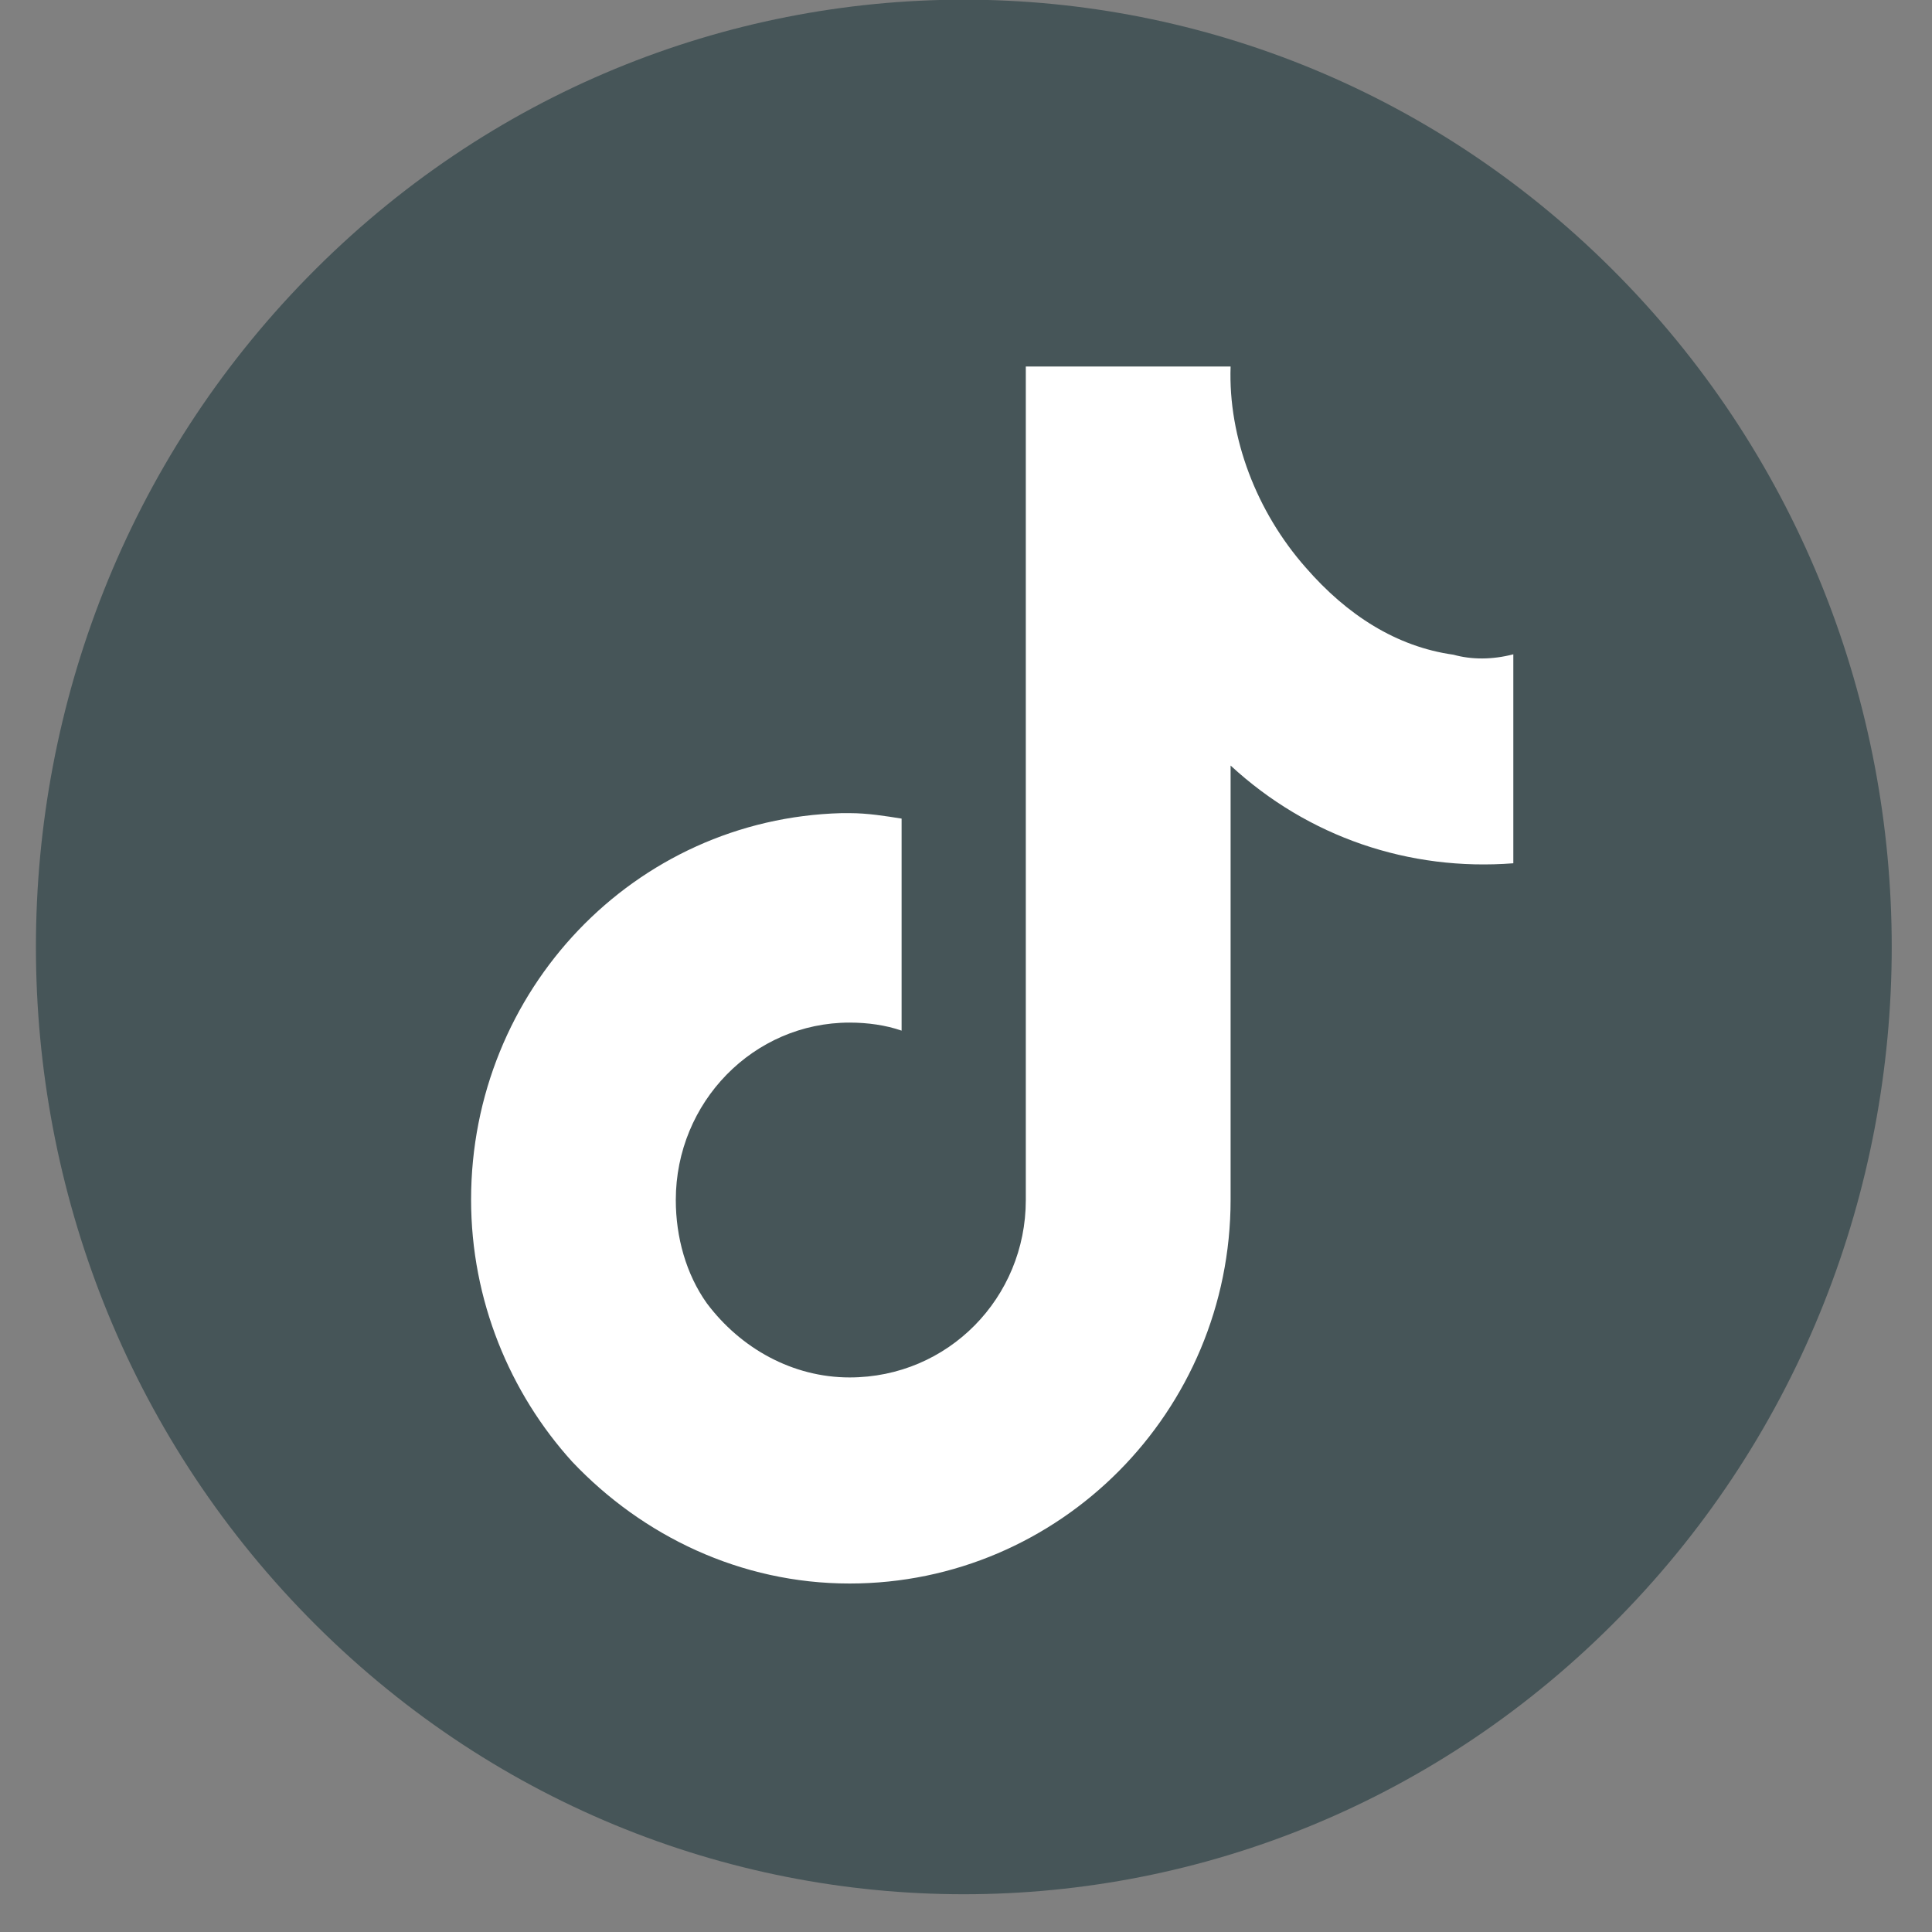
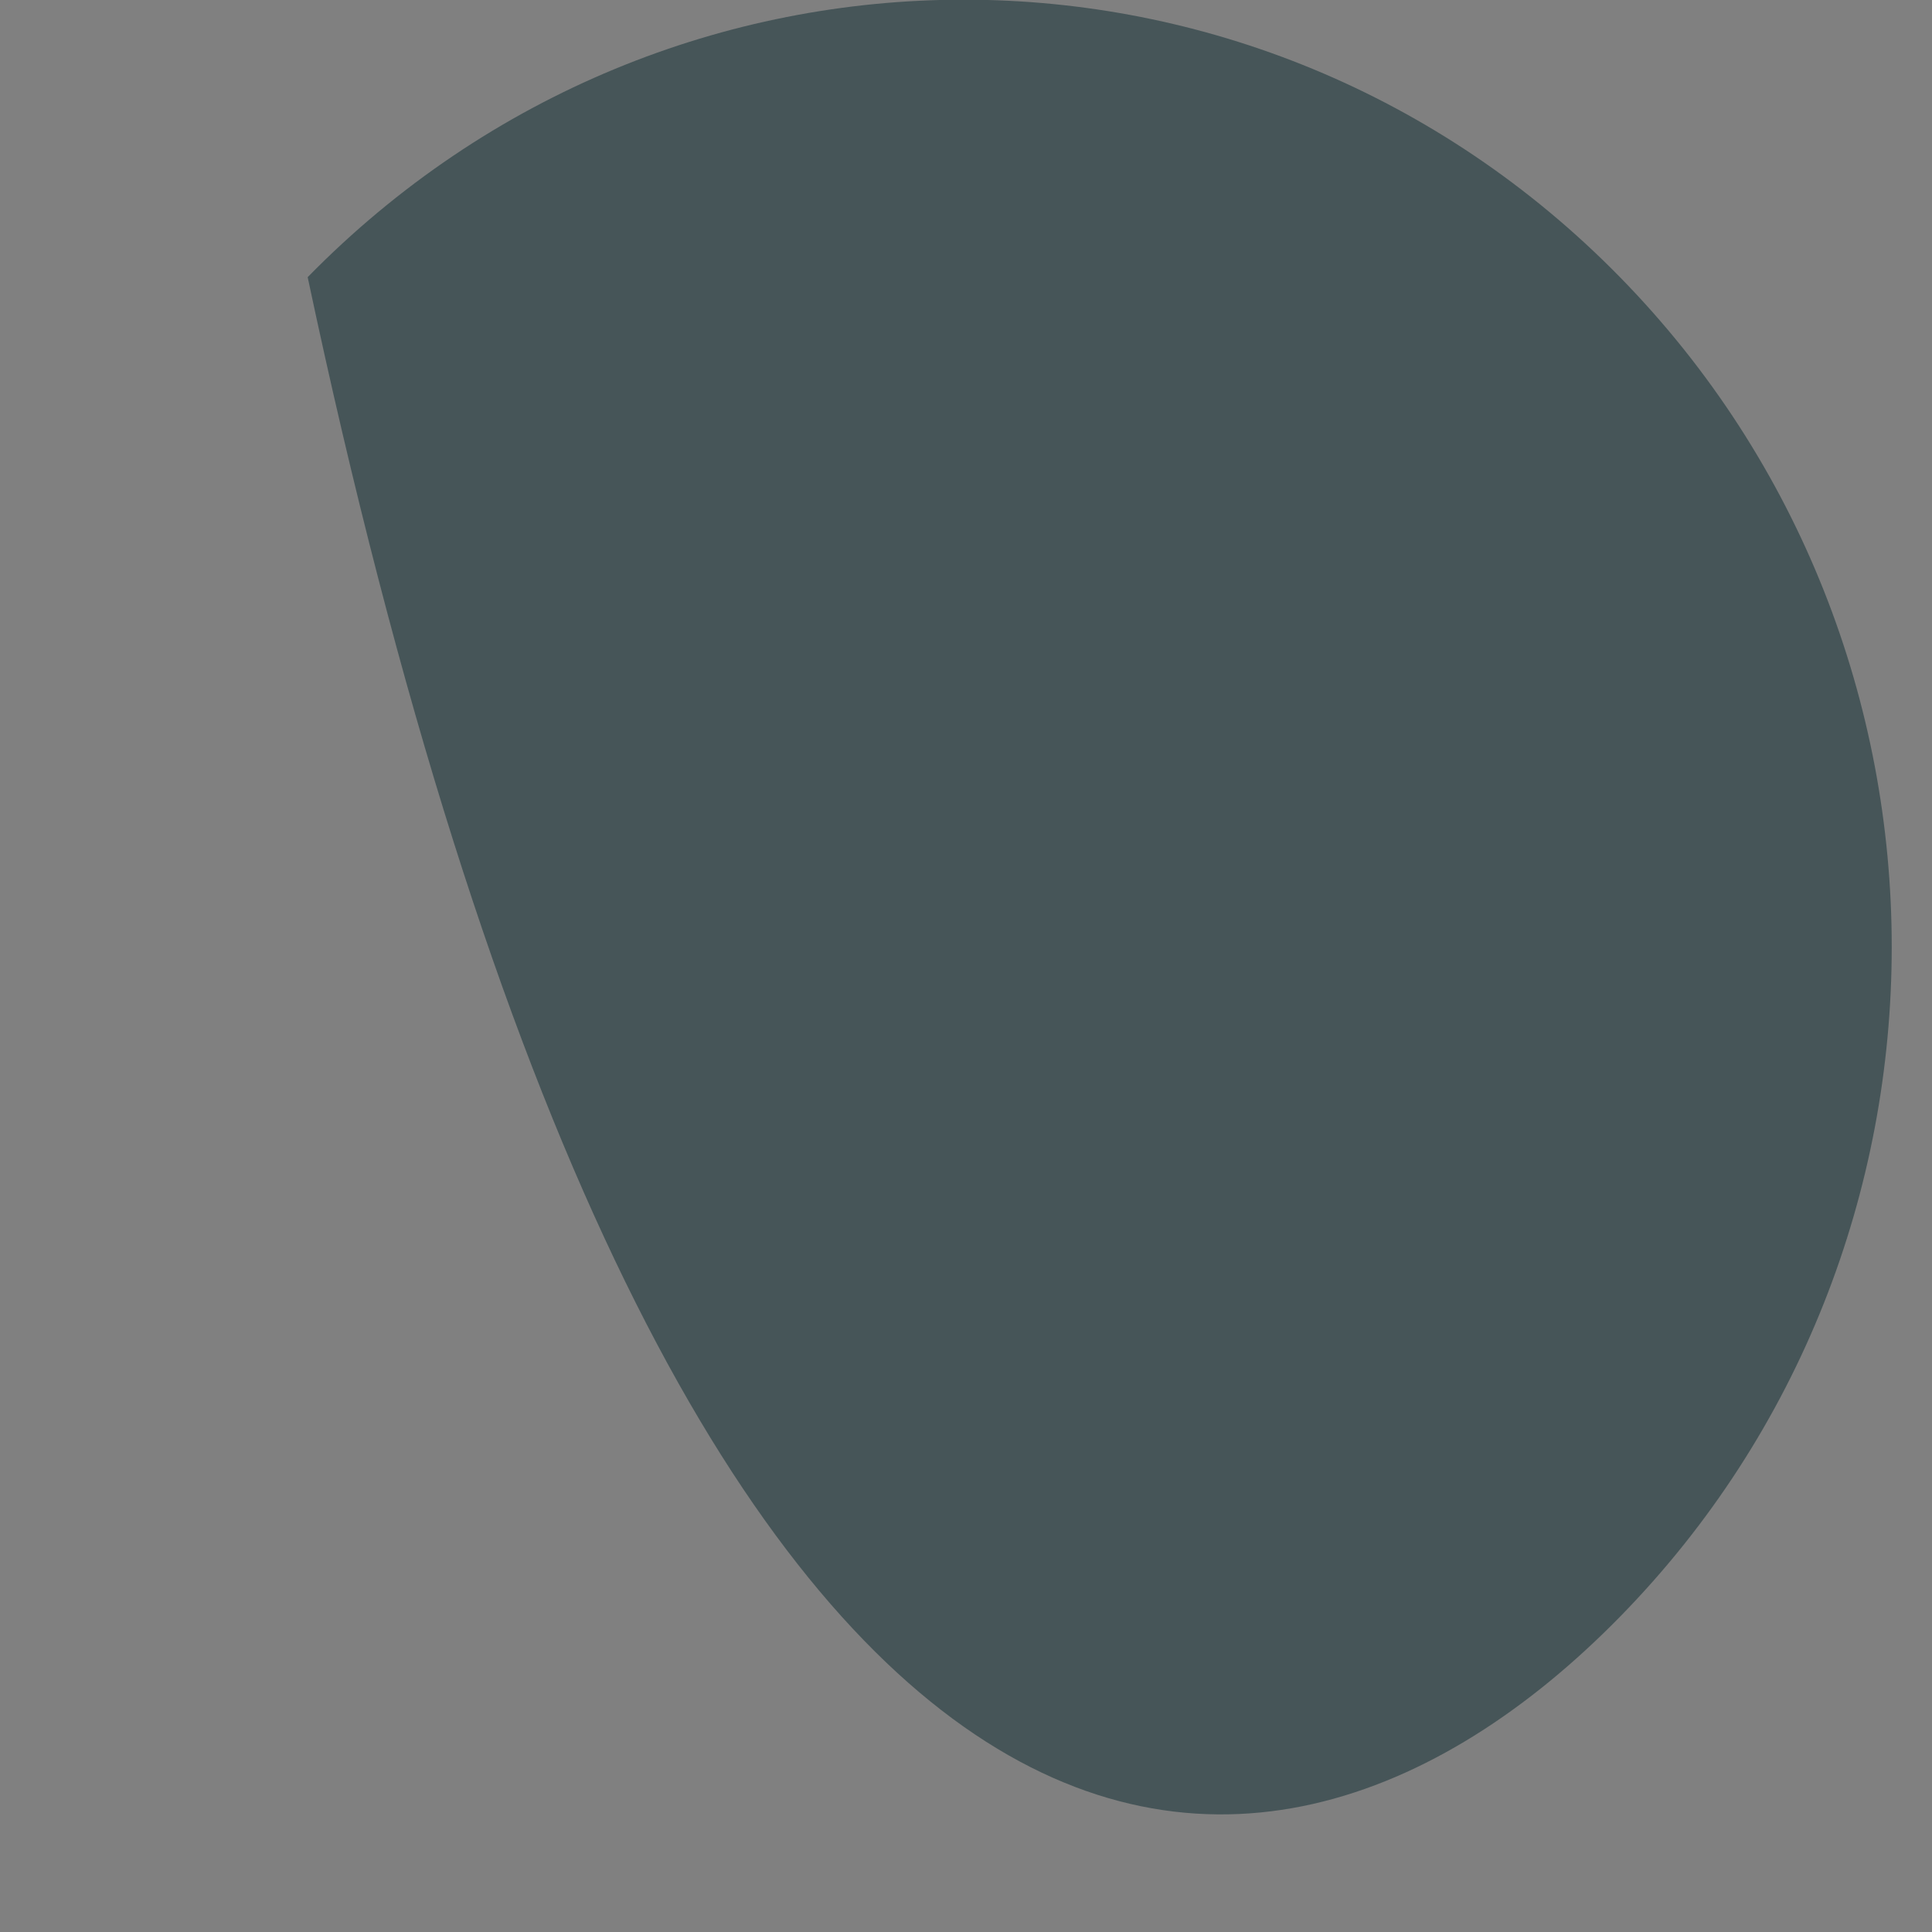
<svg xmlns="http://www.w3.org/2000/svg" width="24" height="24" viewBox="0 0 24 24" fill="none">
  <rect x="0" y="0" width="24" height="24" fill="#808080" stroke="none" />
-   <path d="M20.124 20.084C24.625 15.489 24.625 8.038 20.124 3.443C15.622 -1.153 8.324 -1.153 3.822 3.443C-0.679 8.038 -0.679 15.489 3.822 20.084C8.324 24.68 15.622 24.68 20.124 20.084Z" fill="#465558" />
-   <path fill-rule="evenodd" clip-rule="evenodd" d="M18.055 8.133C17.348 8.034 16.733 7.641 16.22 7.05C15.61 6.359 15.256 5.437 15.287 4.553H12.743V14.907C12.743 16.121 11.779 17.111 10.554 17.111C9.846 17.111 9.2 16.75 8.78 16.189C8.523 15.828 8.395 15.368 8.395 14.907C8.395 13.693 9.359 12.703 10.554 12.703C10.779 12.703 11.005 12.735 11.2 12.803V10.169C11.005 10.138 10.779 10.101 10.554 10.101C10.523 10.101 10.487 10.101 10.456 10.101C7.877 10.169 5.852 12.305 5.852 14.902C5.852 16.153 6.334 17.304 7.108 18.158C7.98 19.079 9.2 19.671 10.554 19.671C13.164 19.671 15.287 17.535 15.287 14.902V9.51C16.251 10.4 17.507 10.824 18.799 10.724V8.128C18.538 8.196 18.281 8.196 18.055 8.133Z" fill="white" />
+   <path d="M20.124 20.084C24.625 15.489 24.625 8.038 20.124 3.443C15.622 -1.153 8.324 -1.153 3.822 3.443C8.324 24.68 15.622 24.68 20.124 20.084Z" fill="#465558" />
</svg>